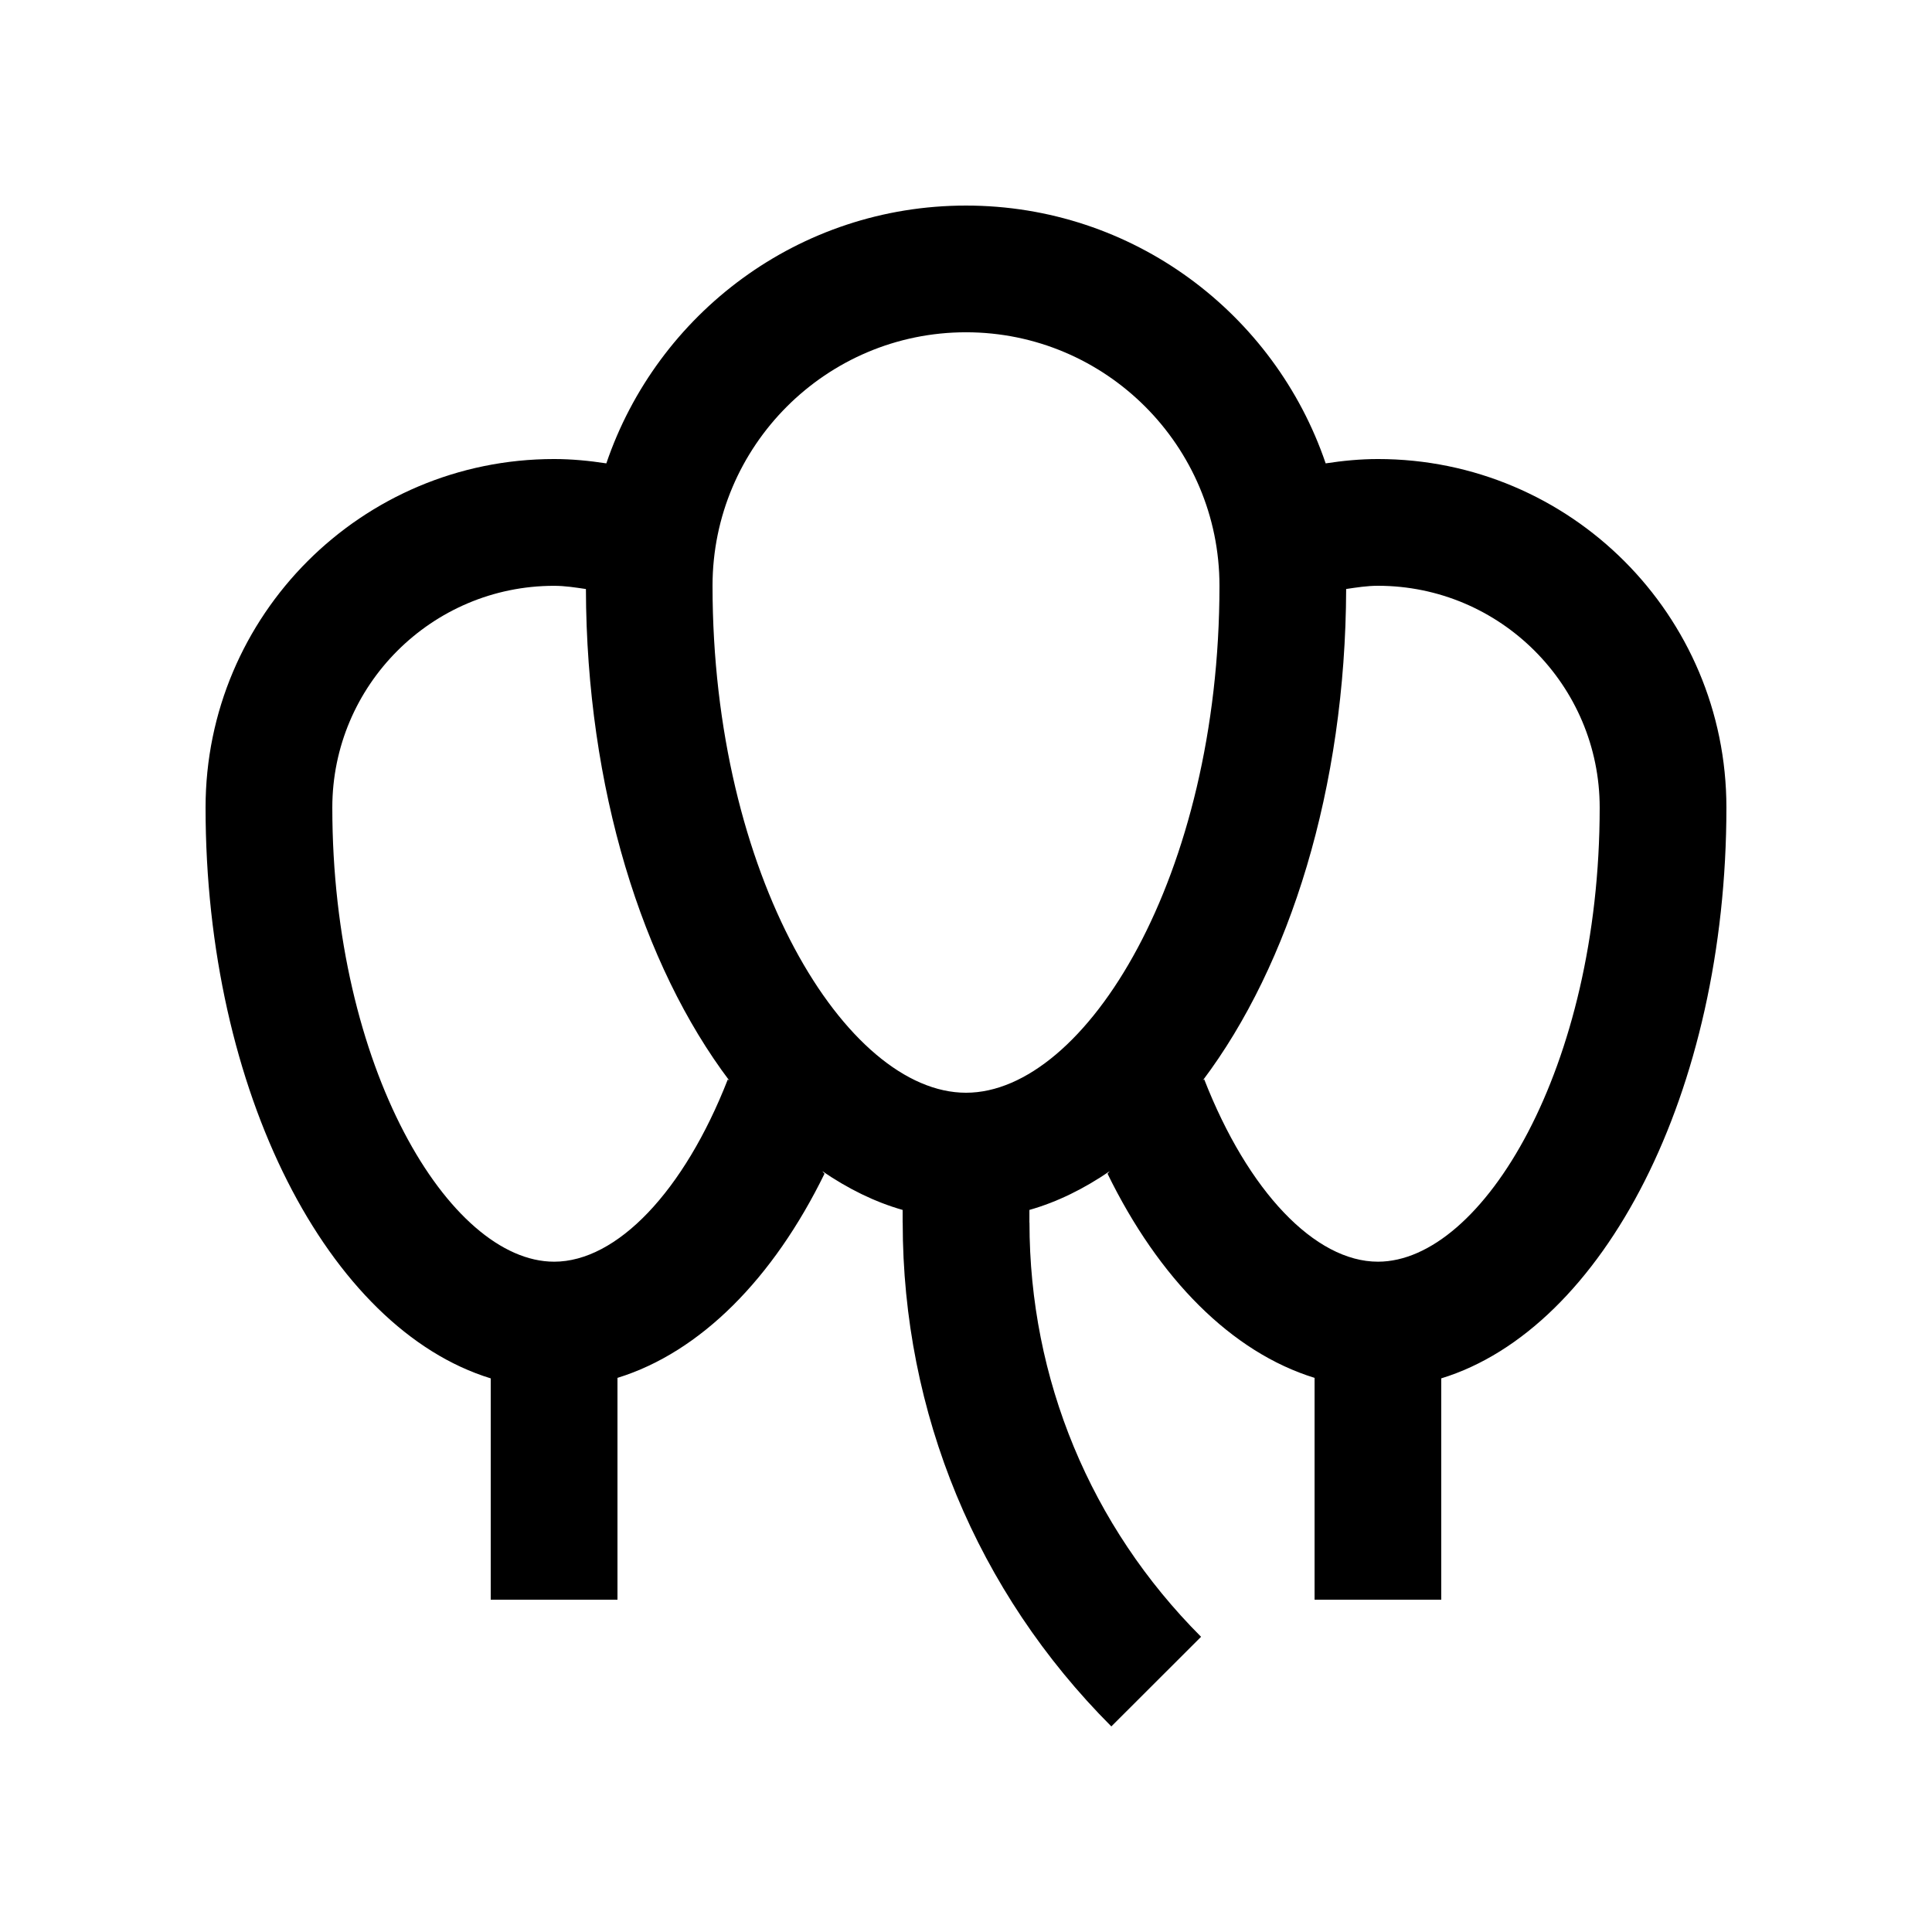
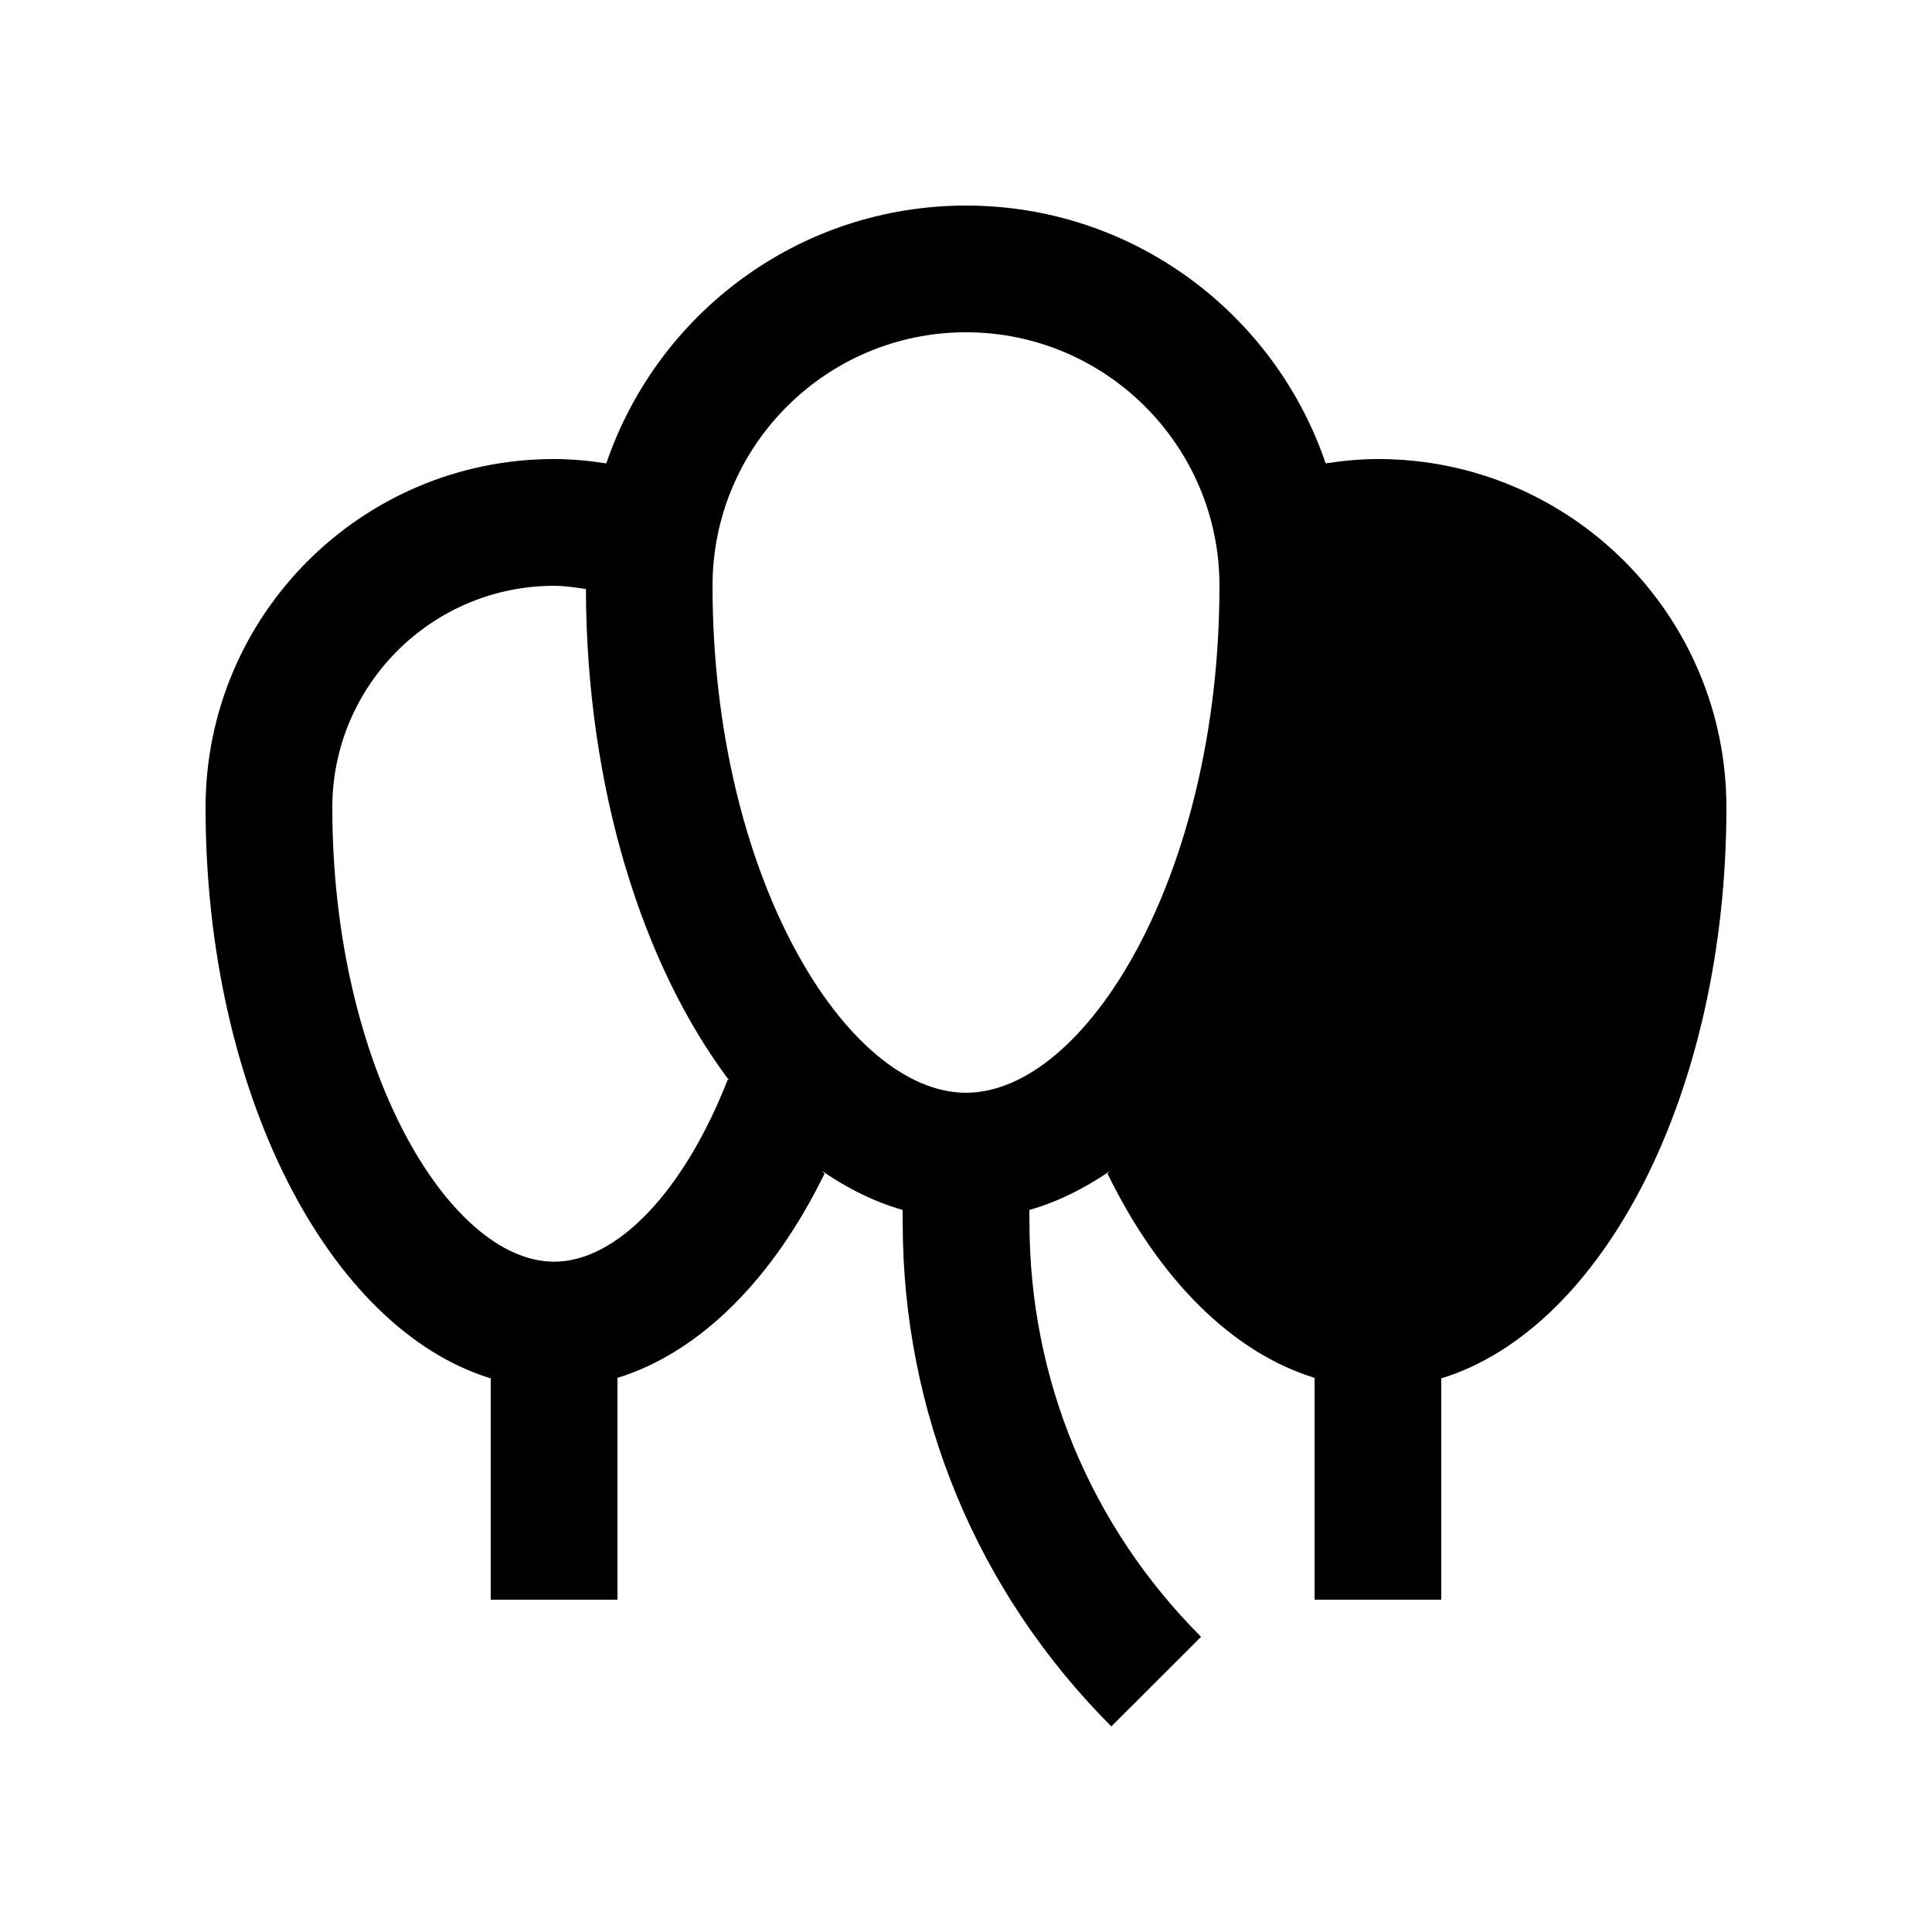
<svg xmlns="http://www.w3.org/2000/svg" fill="#000000" width="800px" height="800px" version="1.1" viewBox="144 144 512 512">
-   <path d="m509.16 265.65c-4.727 0-9.32 0.457-13.844 1.148-13.516-39.723-51.055-68.32-95.316-68.32-44.281 0-81.805 28.602-95.316 68.32-4.523-0.691-9.125-1.148-13.844-1.148-51.004 0-92.363 41.363-92.363 92.363 0 75.445 32.605 138.09 75.57 151.27v58.648h33.59v-58.781c21.992-6.793 41.293-26.34 54.875-54.121-0.195-0.125-0.395-0.457-0.59-0.656 6.777 4.625 13.875 8.168 21.289 10.27v3.375h0.016c0 50.383 19.629 97.781 55.289 133.5l23.781-23.75c-29.32-29.355-45.473-68.352-45.473-109.75h-0.02v-3.375c7.418-2.102 14.516-5.644 21.289-10.27-0.195 0.195-0.395 0.523-0.59 0.656 13.562 27.785 32.863 47.332 54.875 54.121v58.781h33.57v-58.648c42.984-13.184 75.57-75.832 75.57-151.27 0.004-51-41.359-92.363-92.359-92.363zm-218.32 212.71c-27.75 0-58.773-51.465-58.773-120.34-0.004-32.406 26.367-58.773 58.773-58.773 2.887 0 5.644 0.441 8.434 0.852 0.145 52.824 14.988 99.746 38.012 130.28-0.125-0.133-0.277-0.16-0.406-0.328-11.602 29.684-29.375 48.312-46.039 48.312zm109.16-44.773c-31.719 0-67.172-57.465-67.172-134.35 0-37.051 30.137-67.18 67.172-67.18 37.051 0 67.172 30.129 67.172 67.18 0 76.883-35.453 134.35-67.172 134.35zm109.16 44.773c-16.652 0-34.441-18.625-46.039-48.344-0.133 0.16-0.246 0.195-0.379 0.324 23.008-30.551 37.836-77.441 38.004-130.25 2.769-0.406 5.527-0.852 8.414-0.852 32.406 0 58.773 26.371 58.773 58.773 0 68.883-31.023 120.35-58.773 120.35z" />
+   <path d="m509.16 265.65c-4.727 0-9.32 0.457-13.844 1.148-13.516-39.723-51.055-68.32-95.316-68.32-44.281 0-81.805 28.602-95.316 68.32-4.523-0.691-9.125-1.148-13.844-1.148-51.004 0-92.363 41.363-92.363 92.363 0 75.445 32.605 138.09 75.57 151.27v58.648h33.59v-58.781c21.992-6.793 41.293-26.34 54.875-54.121-0.195-0.125-0.395-0.457-0.59-0.656 6.777 4.625 13.875 8.168 21.289 10.27v3.375h0.016c0 50.383 19.629 97.781 55.289 133.5l23.781-23.75c-29.32-29.355-45.473-68.352-45.473-109.75h-0.02v-3.375c7.418-2.102 14.516-5.644 21.289-10.27-0.195 0.195-0.395 0.523-0.59 0.656 13.562 27.785 32.863 47.332 54.875 54.121v58.781h33.57v-58.648c42.984-13.184 75.57-75.832 75.57-151.27 0.004-51-41.359-92.363-92.359-92.363zm-218.32 212.71c-27.75 0-58.773-51.465-58.773-120.34-0.004-32.406 26.367-58.773 58.773-58.773 2.887 0 5.644 0.441 8.434 0.852 0.145 52.824 14.988 99.746 38.012 130.28-0.125-0.133-0.277-0.16-0.406-0.328-11.602 29.684-29.375 48.312-46.039 48.312zm109.16-44.773c-31.719 0-67.172-57.465-67.172-134.35 0-37.051 30.137-67.18 67.172-67.18 37.051 0 67.172 30.129 67.172 67.18 0 76.883-35.453 134.35-67.172 134.35zm109.16 44.773z" />
</svg>